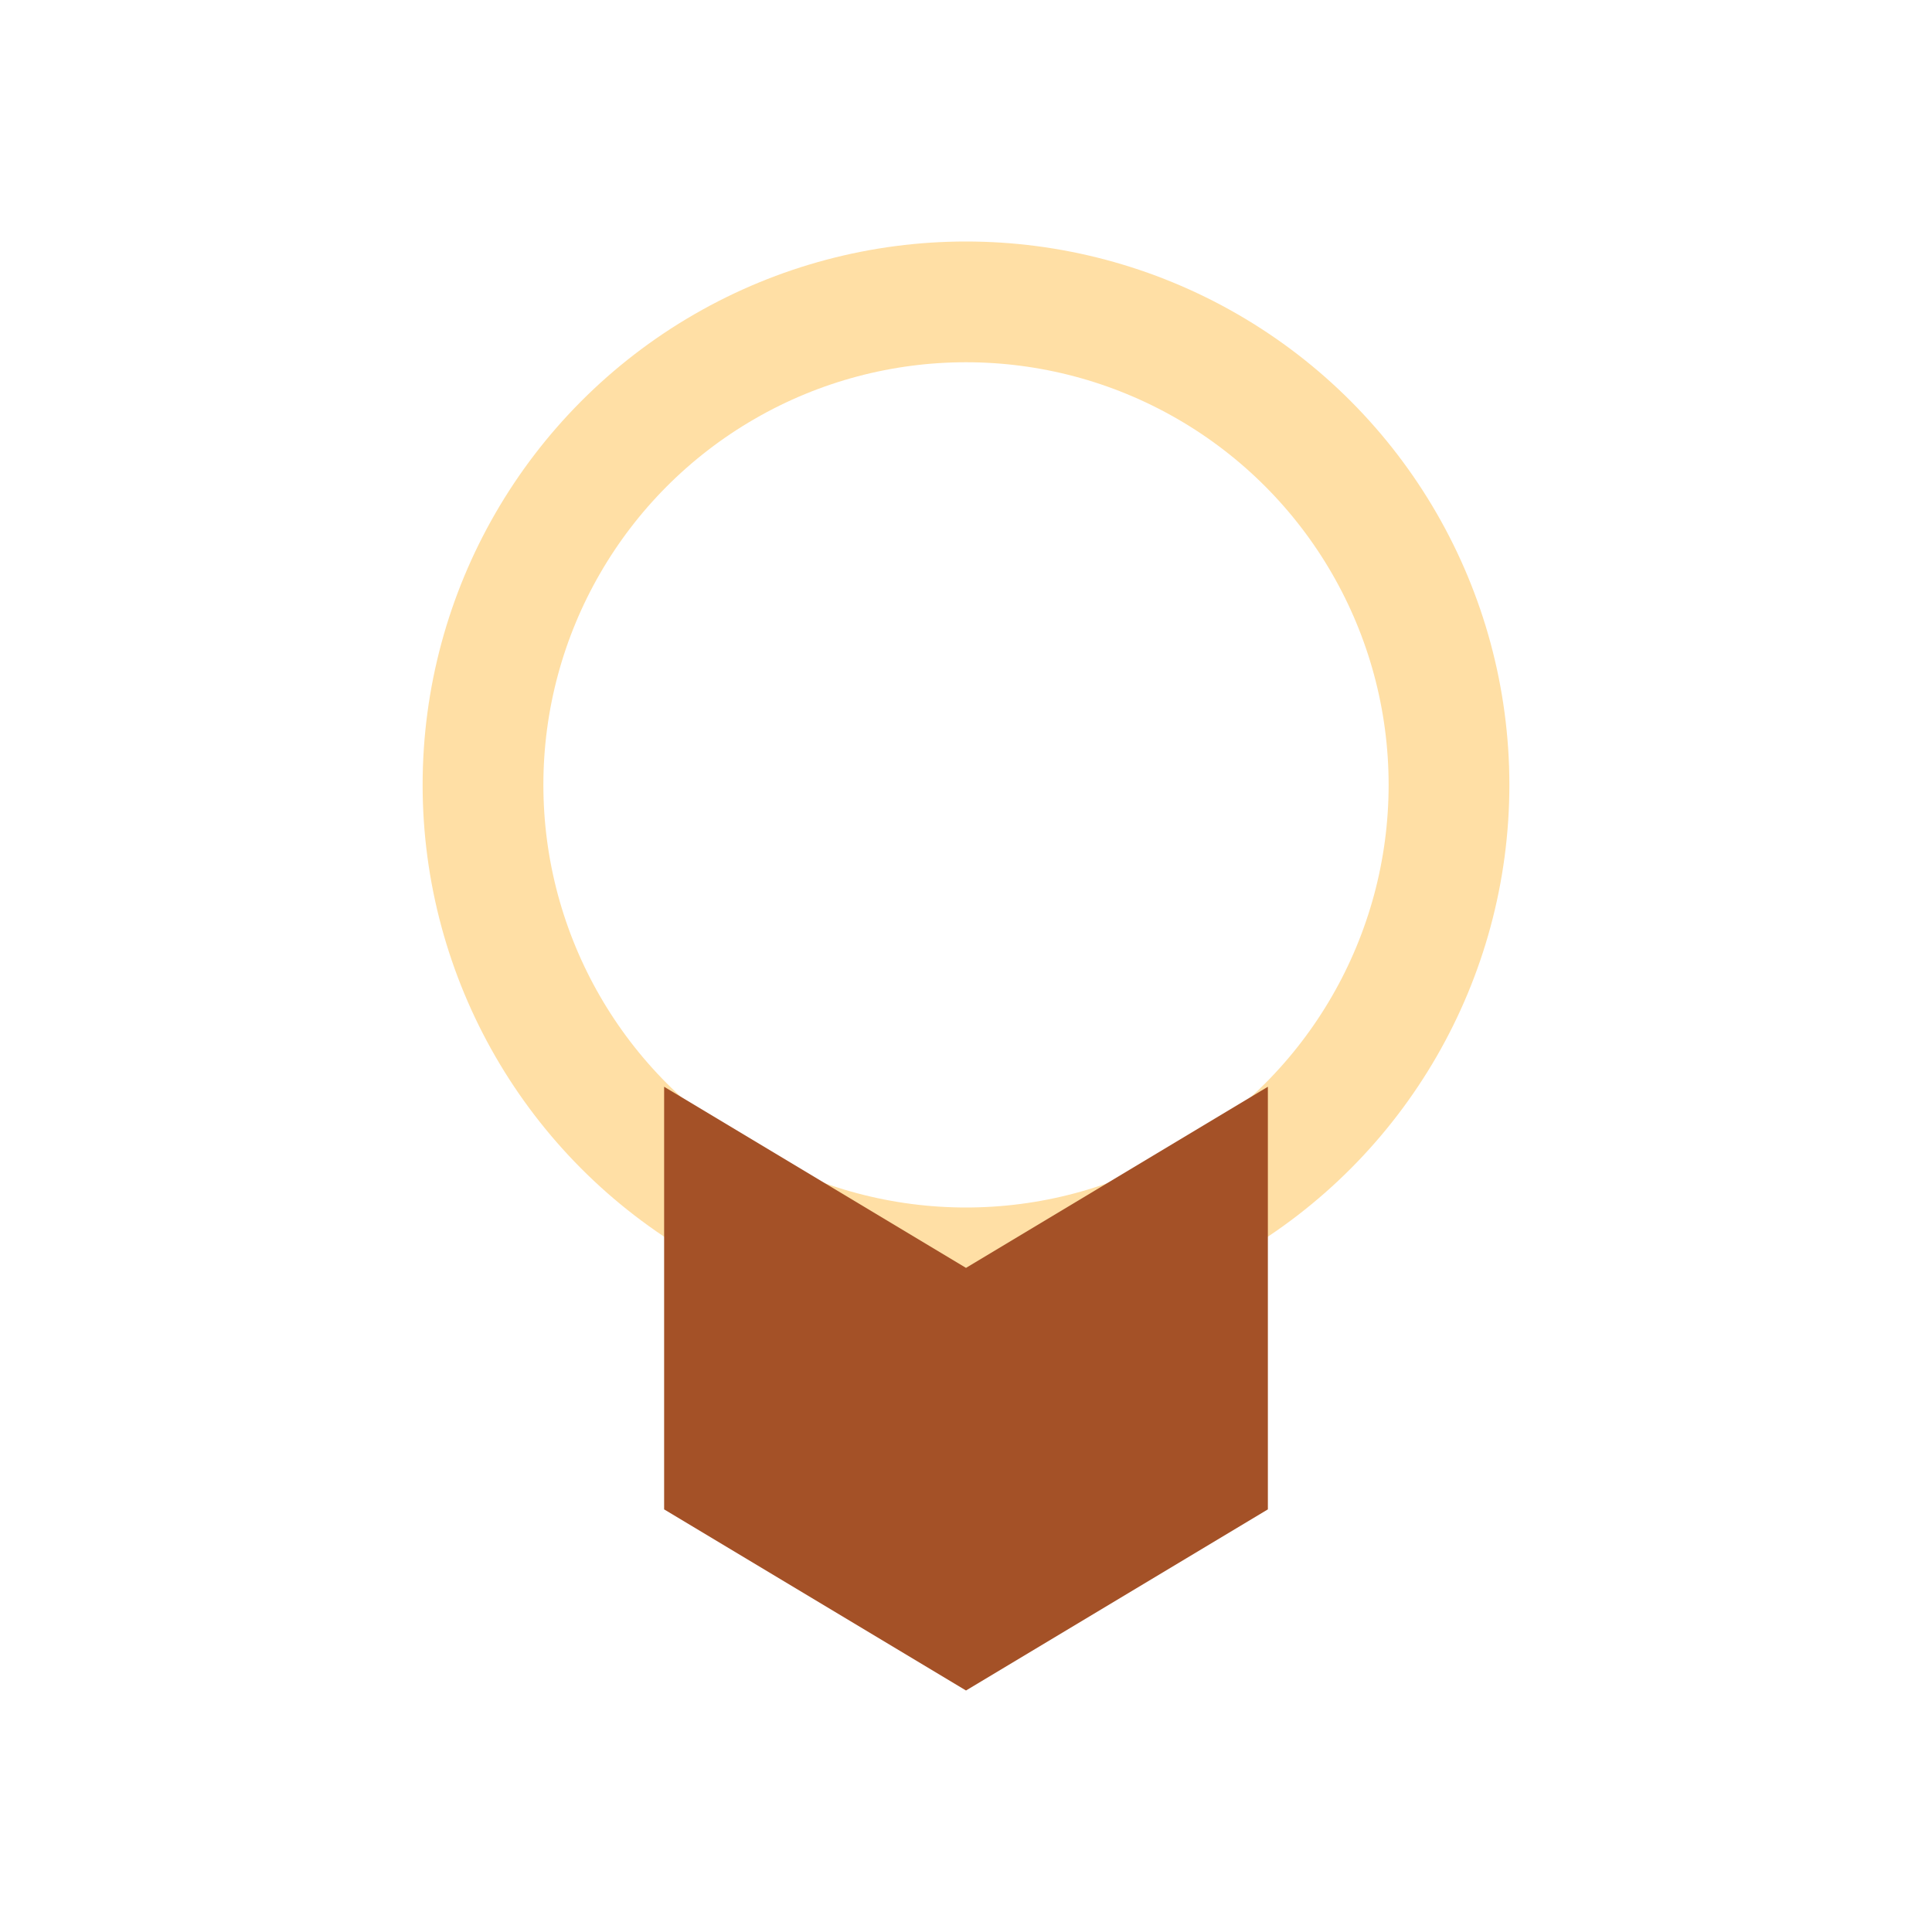
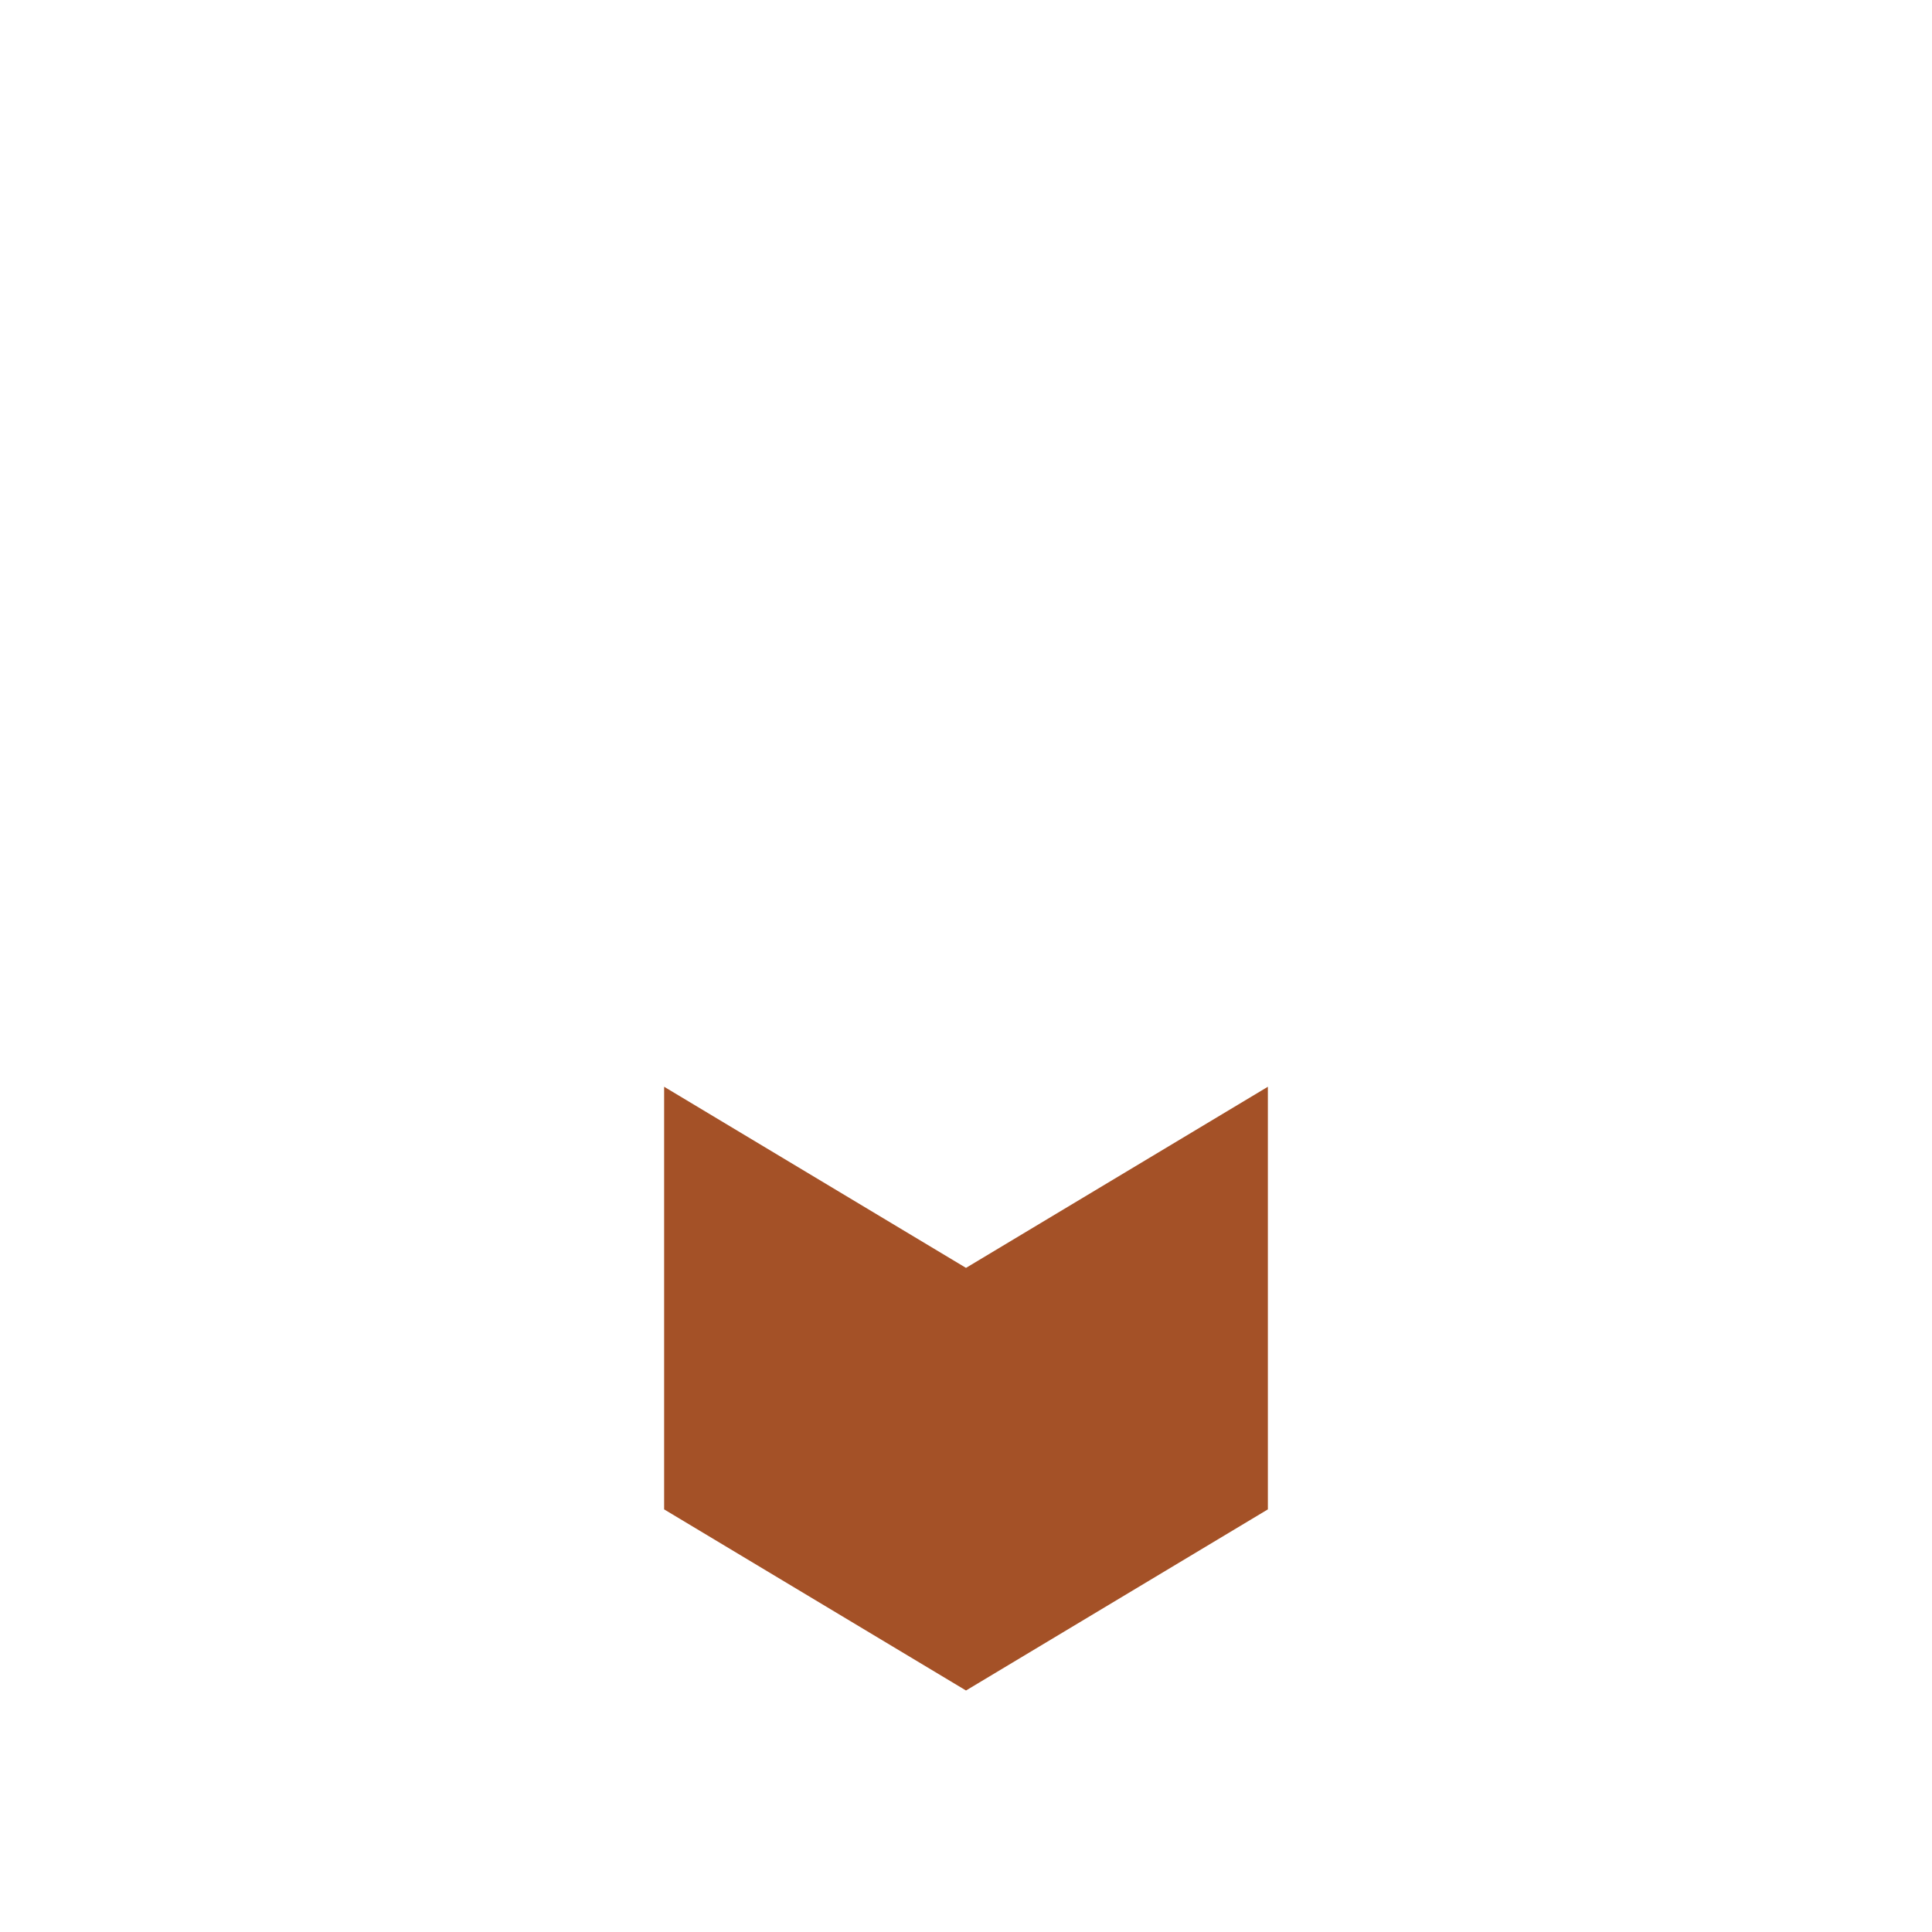
<svg xmlns="http://www.w3.org/2000/svg" width="32" height="32" viewBox="0 0 32 32">
-   <circle cx="16" cy="13" r="8" fill="none" stroke="#FFDFA5" stroke-width="2" />
  <path d="M11 25V18l5 3 5-3v7l-5 3z" fill="#A45127" />
</svg>